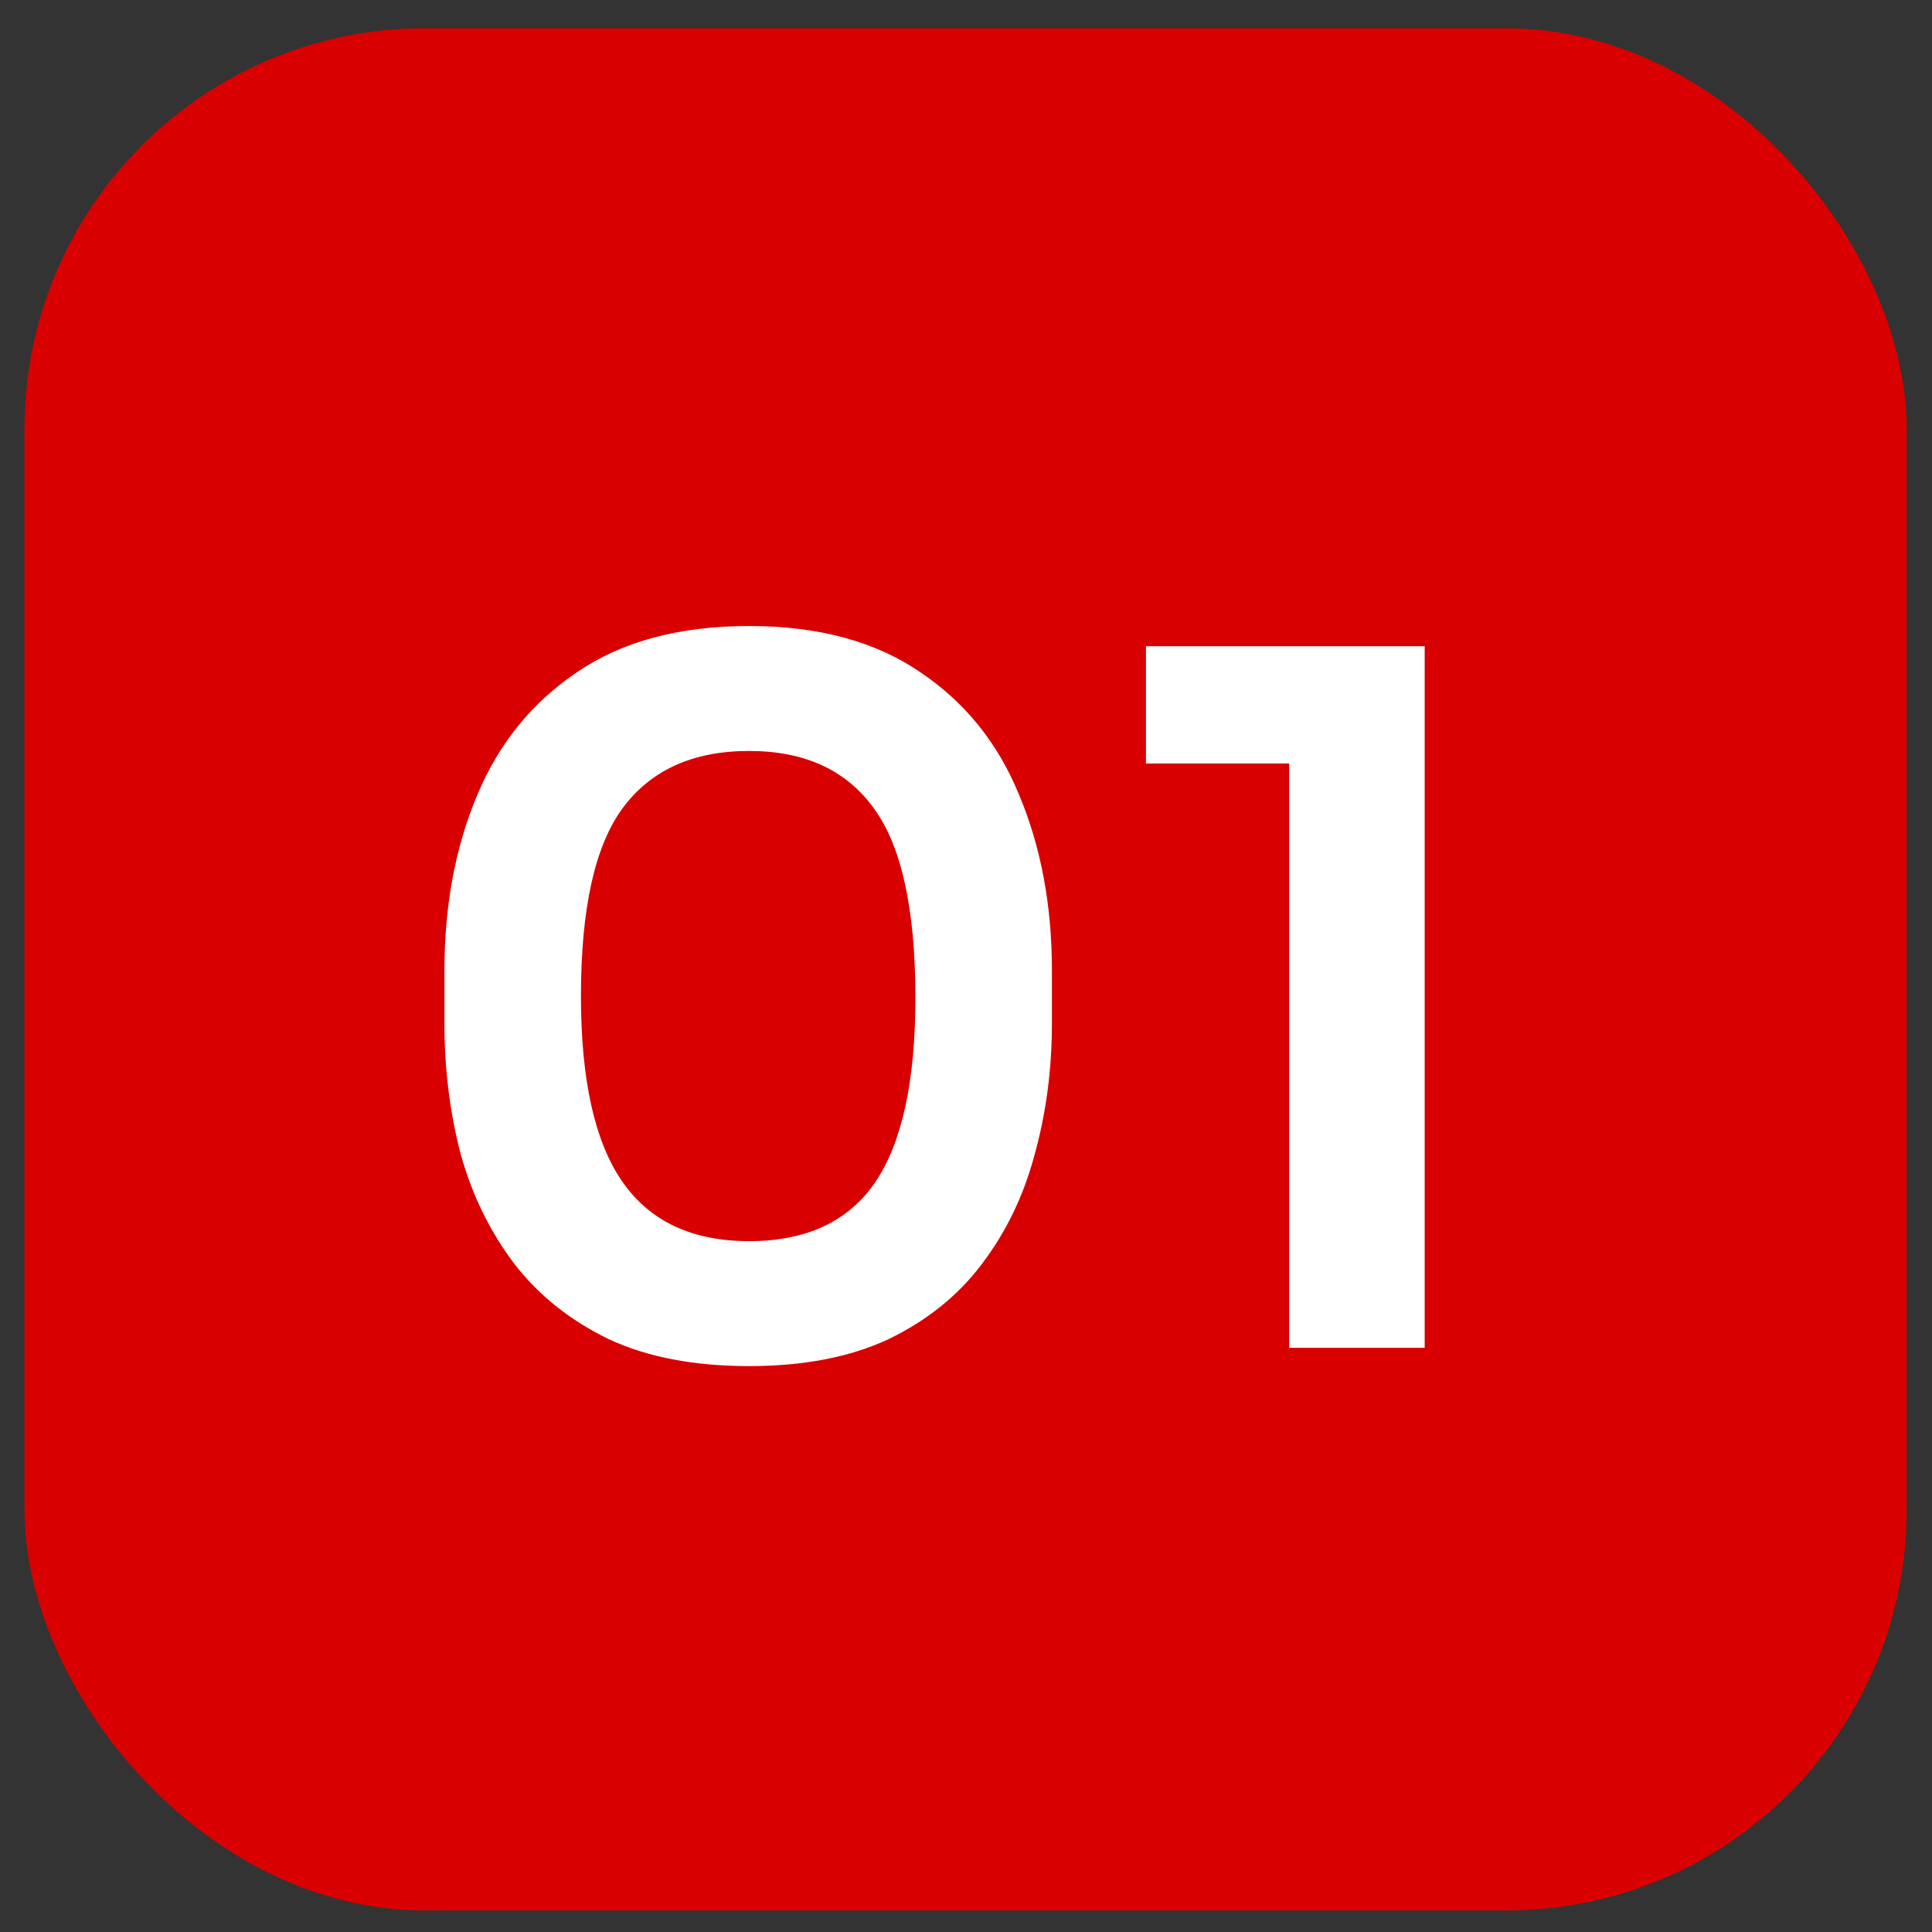
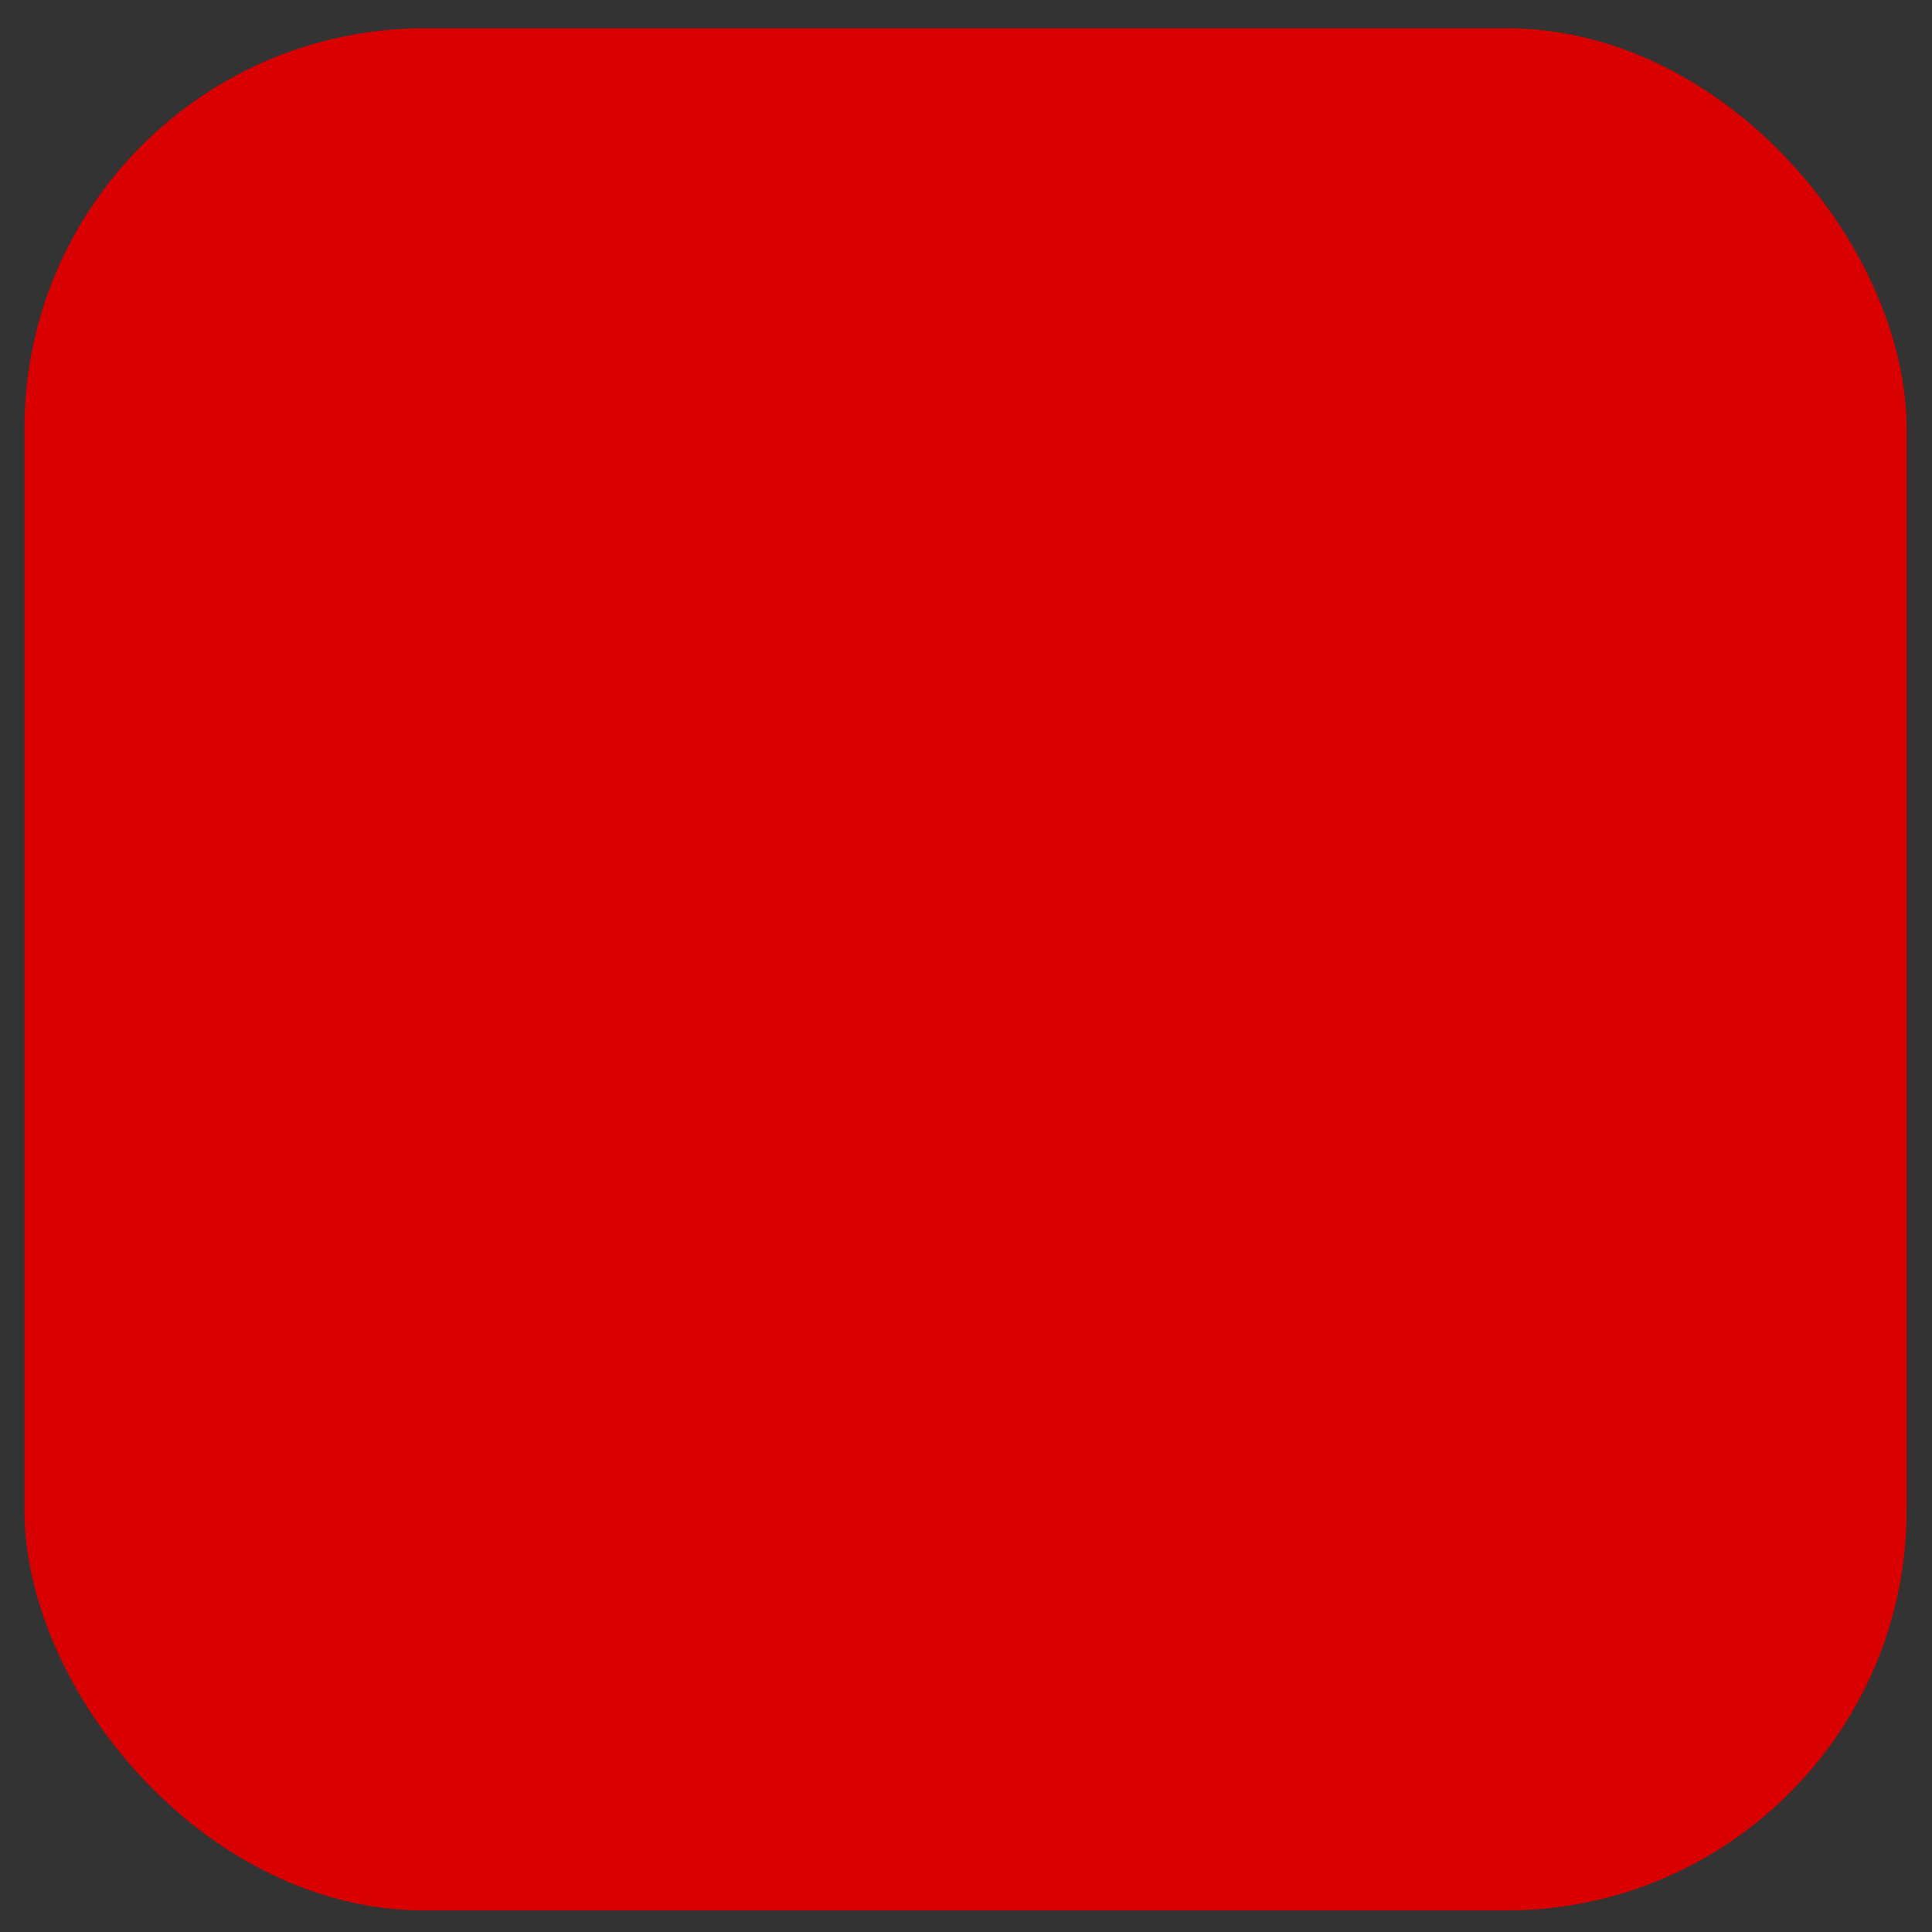
<svg xmlns="http://www.w3.org/2000/svg" width="43" height="43" viewBox="0 0 43 43" fill="none">
  <rect x="0" y="0" width="43" height="43" fill="#333333" stroke="none" />
  <rect x="0.544" y="0.629" width="41.892" height="41.892" rx="8.913" fill="#D80000" />
-   <path d="M16.674 30.405C15.447 30.405 14.406 30.205 13.55 29.806C12.695 29.392 11.996 28.836 11.454 28.137C10.912 27.424 10.513 26.611 10.256 25.699C10.014 24.772 9.892 23.802 9.892 22.79V21.592C9.892 20.151 10.135 18.854 10.62 17.698C11.104 16.543 11.846 15.63 12.844 14.96C13.843 14.276 15.119 13.933 16.674 13.933C18.214 13.933 19.483 14.276 20.481 14.96C21.48 15.63 22.214 16.543 22.685 17.698C23.169 18.854 23.412 20.151 23.412 21.592V22.79C23.412 23.802 23.284 24.772 23.027 25.699C22.784 26.611 22.392 27.424 21.85 28.137C21.323 28.836 20.631 29.392 19.775 29.806C18.92 30.205 17.886 30.405 16.674 30.405ZM16.674 27.624C17.943 27.624 18.877 27.189 19.476 26.319C20.075 25.435 20.374 24.066 20.374 22.212C20.374 20.244 20.068 18.839 19.454 17.998C18.841 17.142 17.914 16.714 16.674 16.714C15.418 16.714 14.477 17.142 13.85 17.998C13.237 18.839 12.93 20.23 12.93 22.169C12.93 24.037 13.237 25.414 13.85 26.298C14.463 27.182 15.404 27.624 16.674 27.624ZM28.693 29.998V16.265L29.634 16.992H25.505V14.383H31.709V29.998H28.693Z" fill="white" />
</svg>